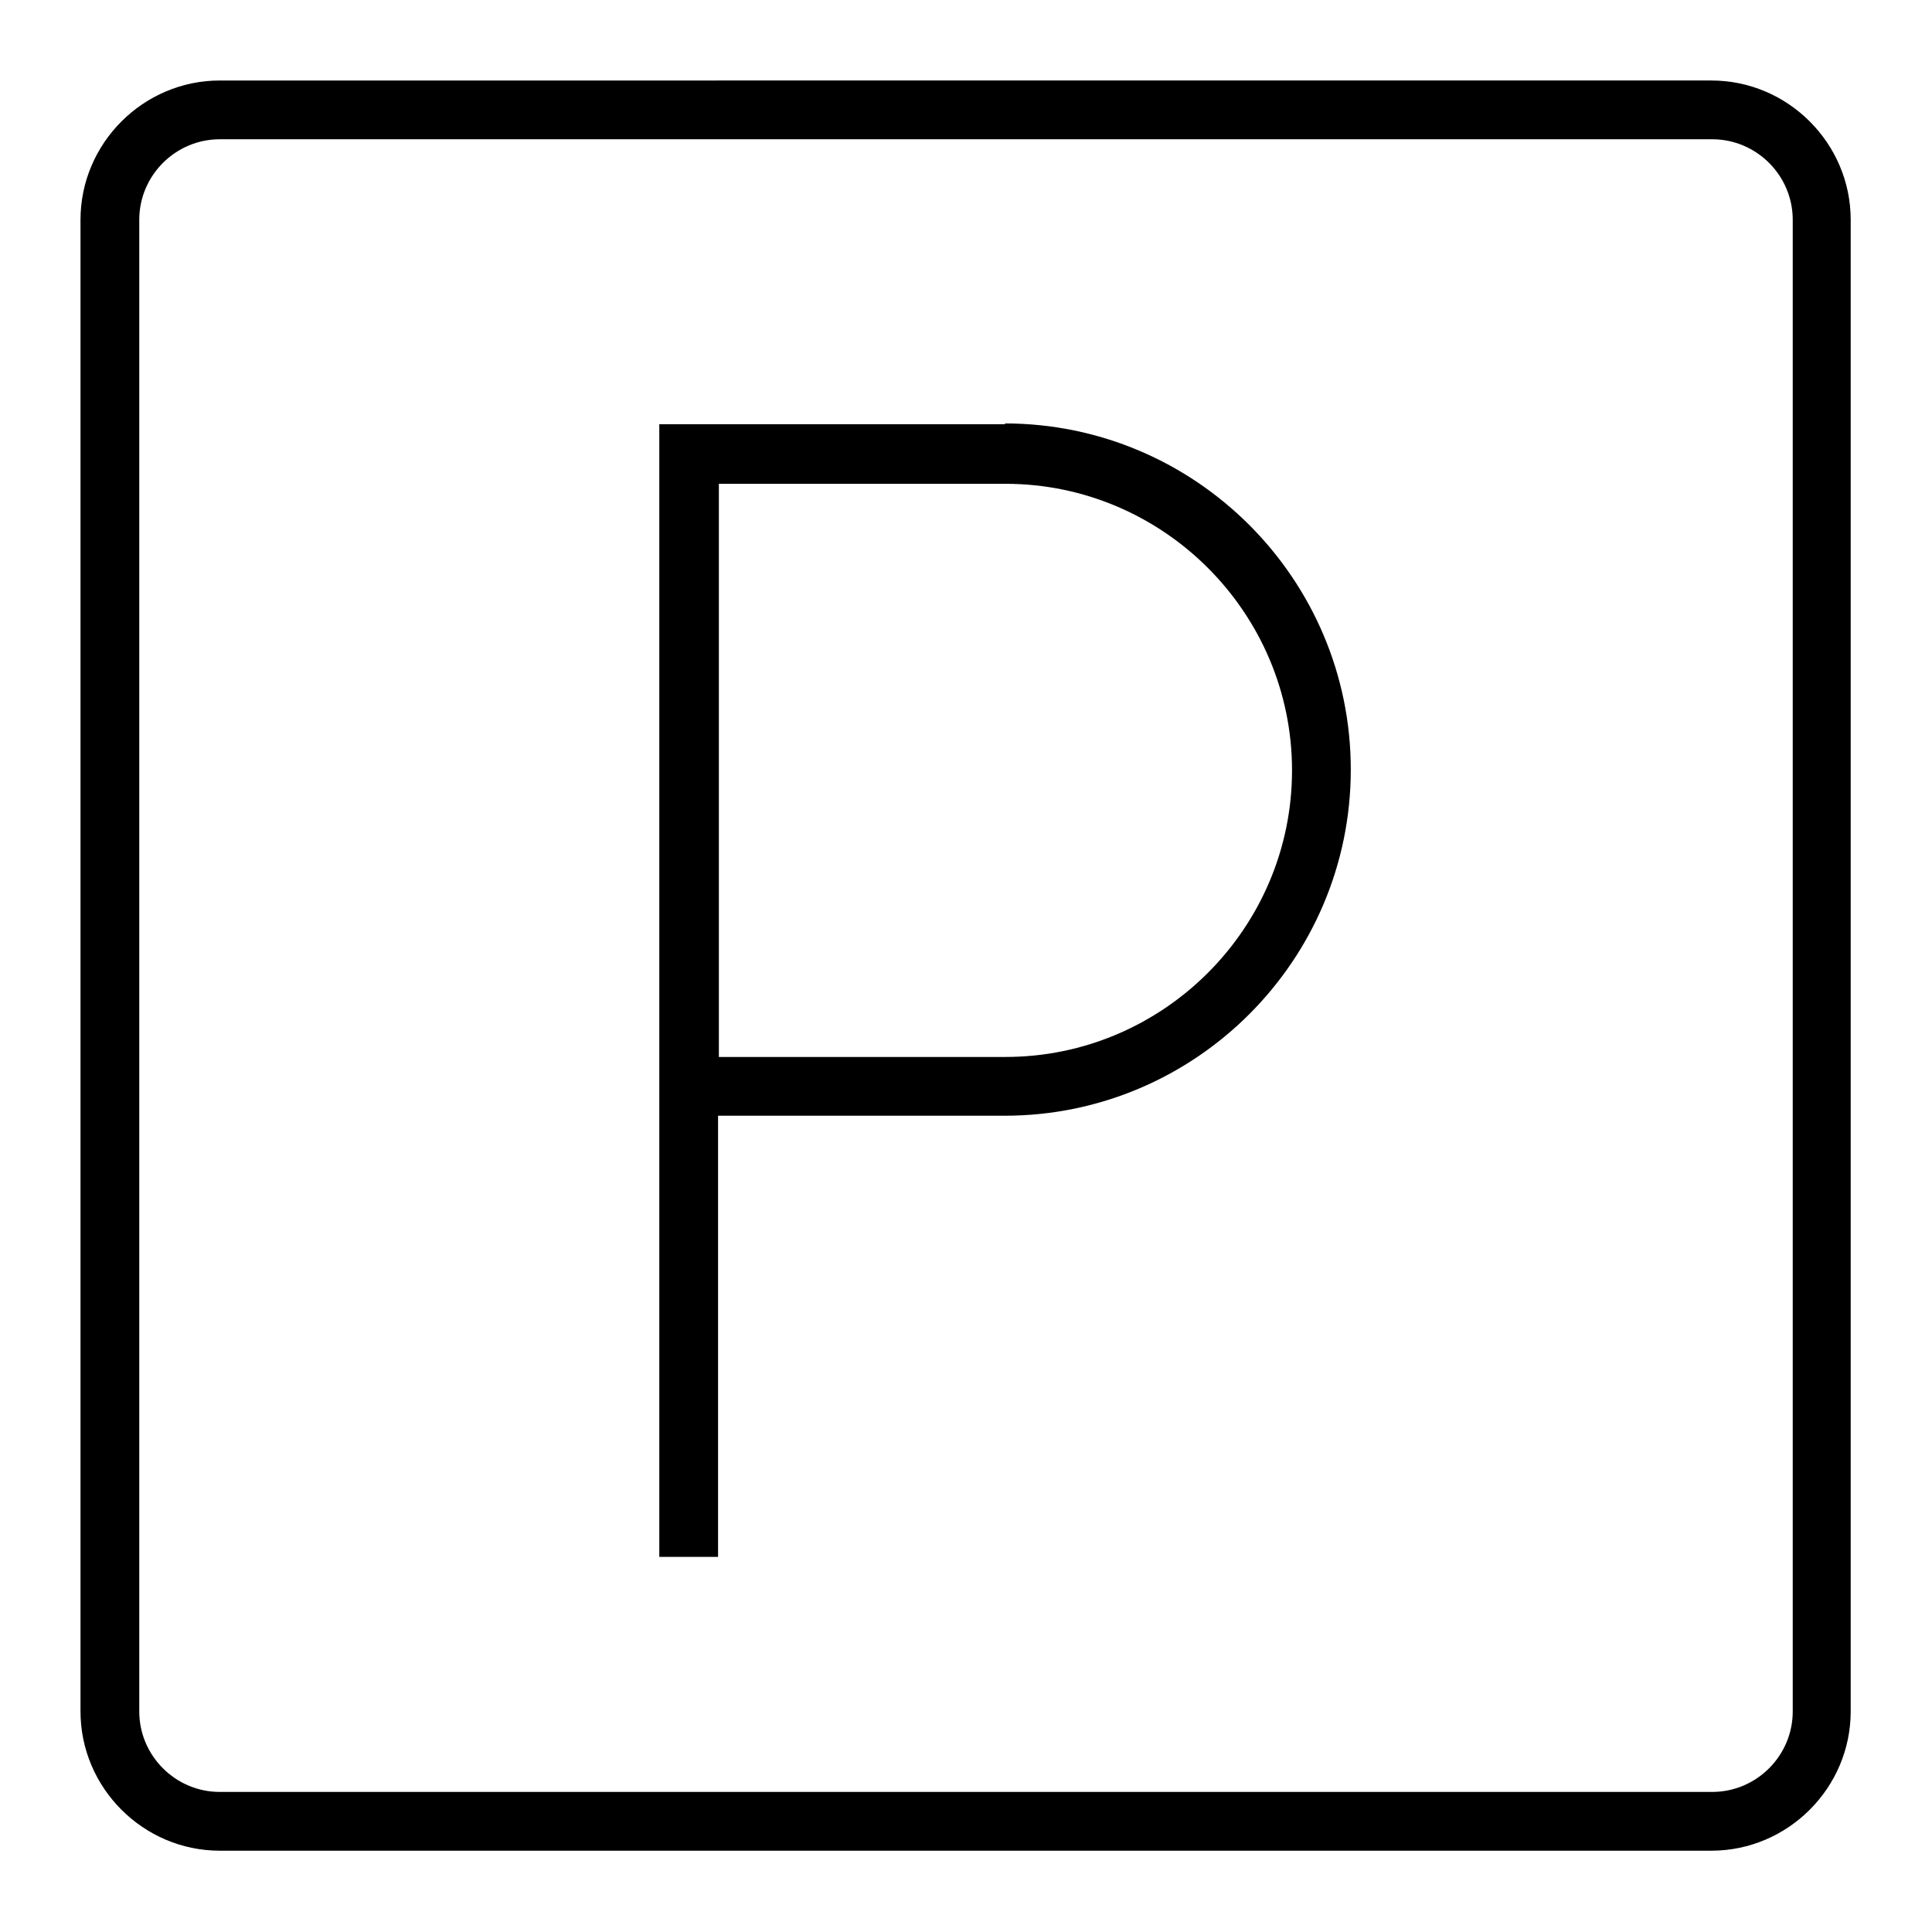
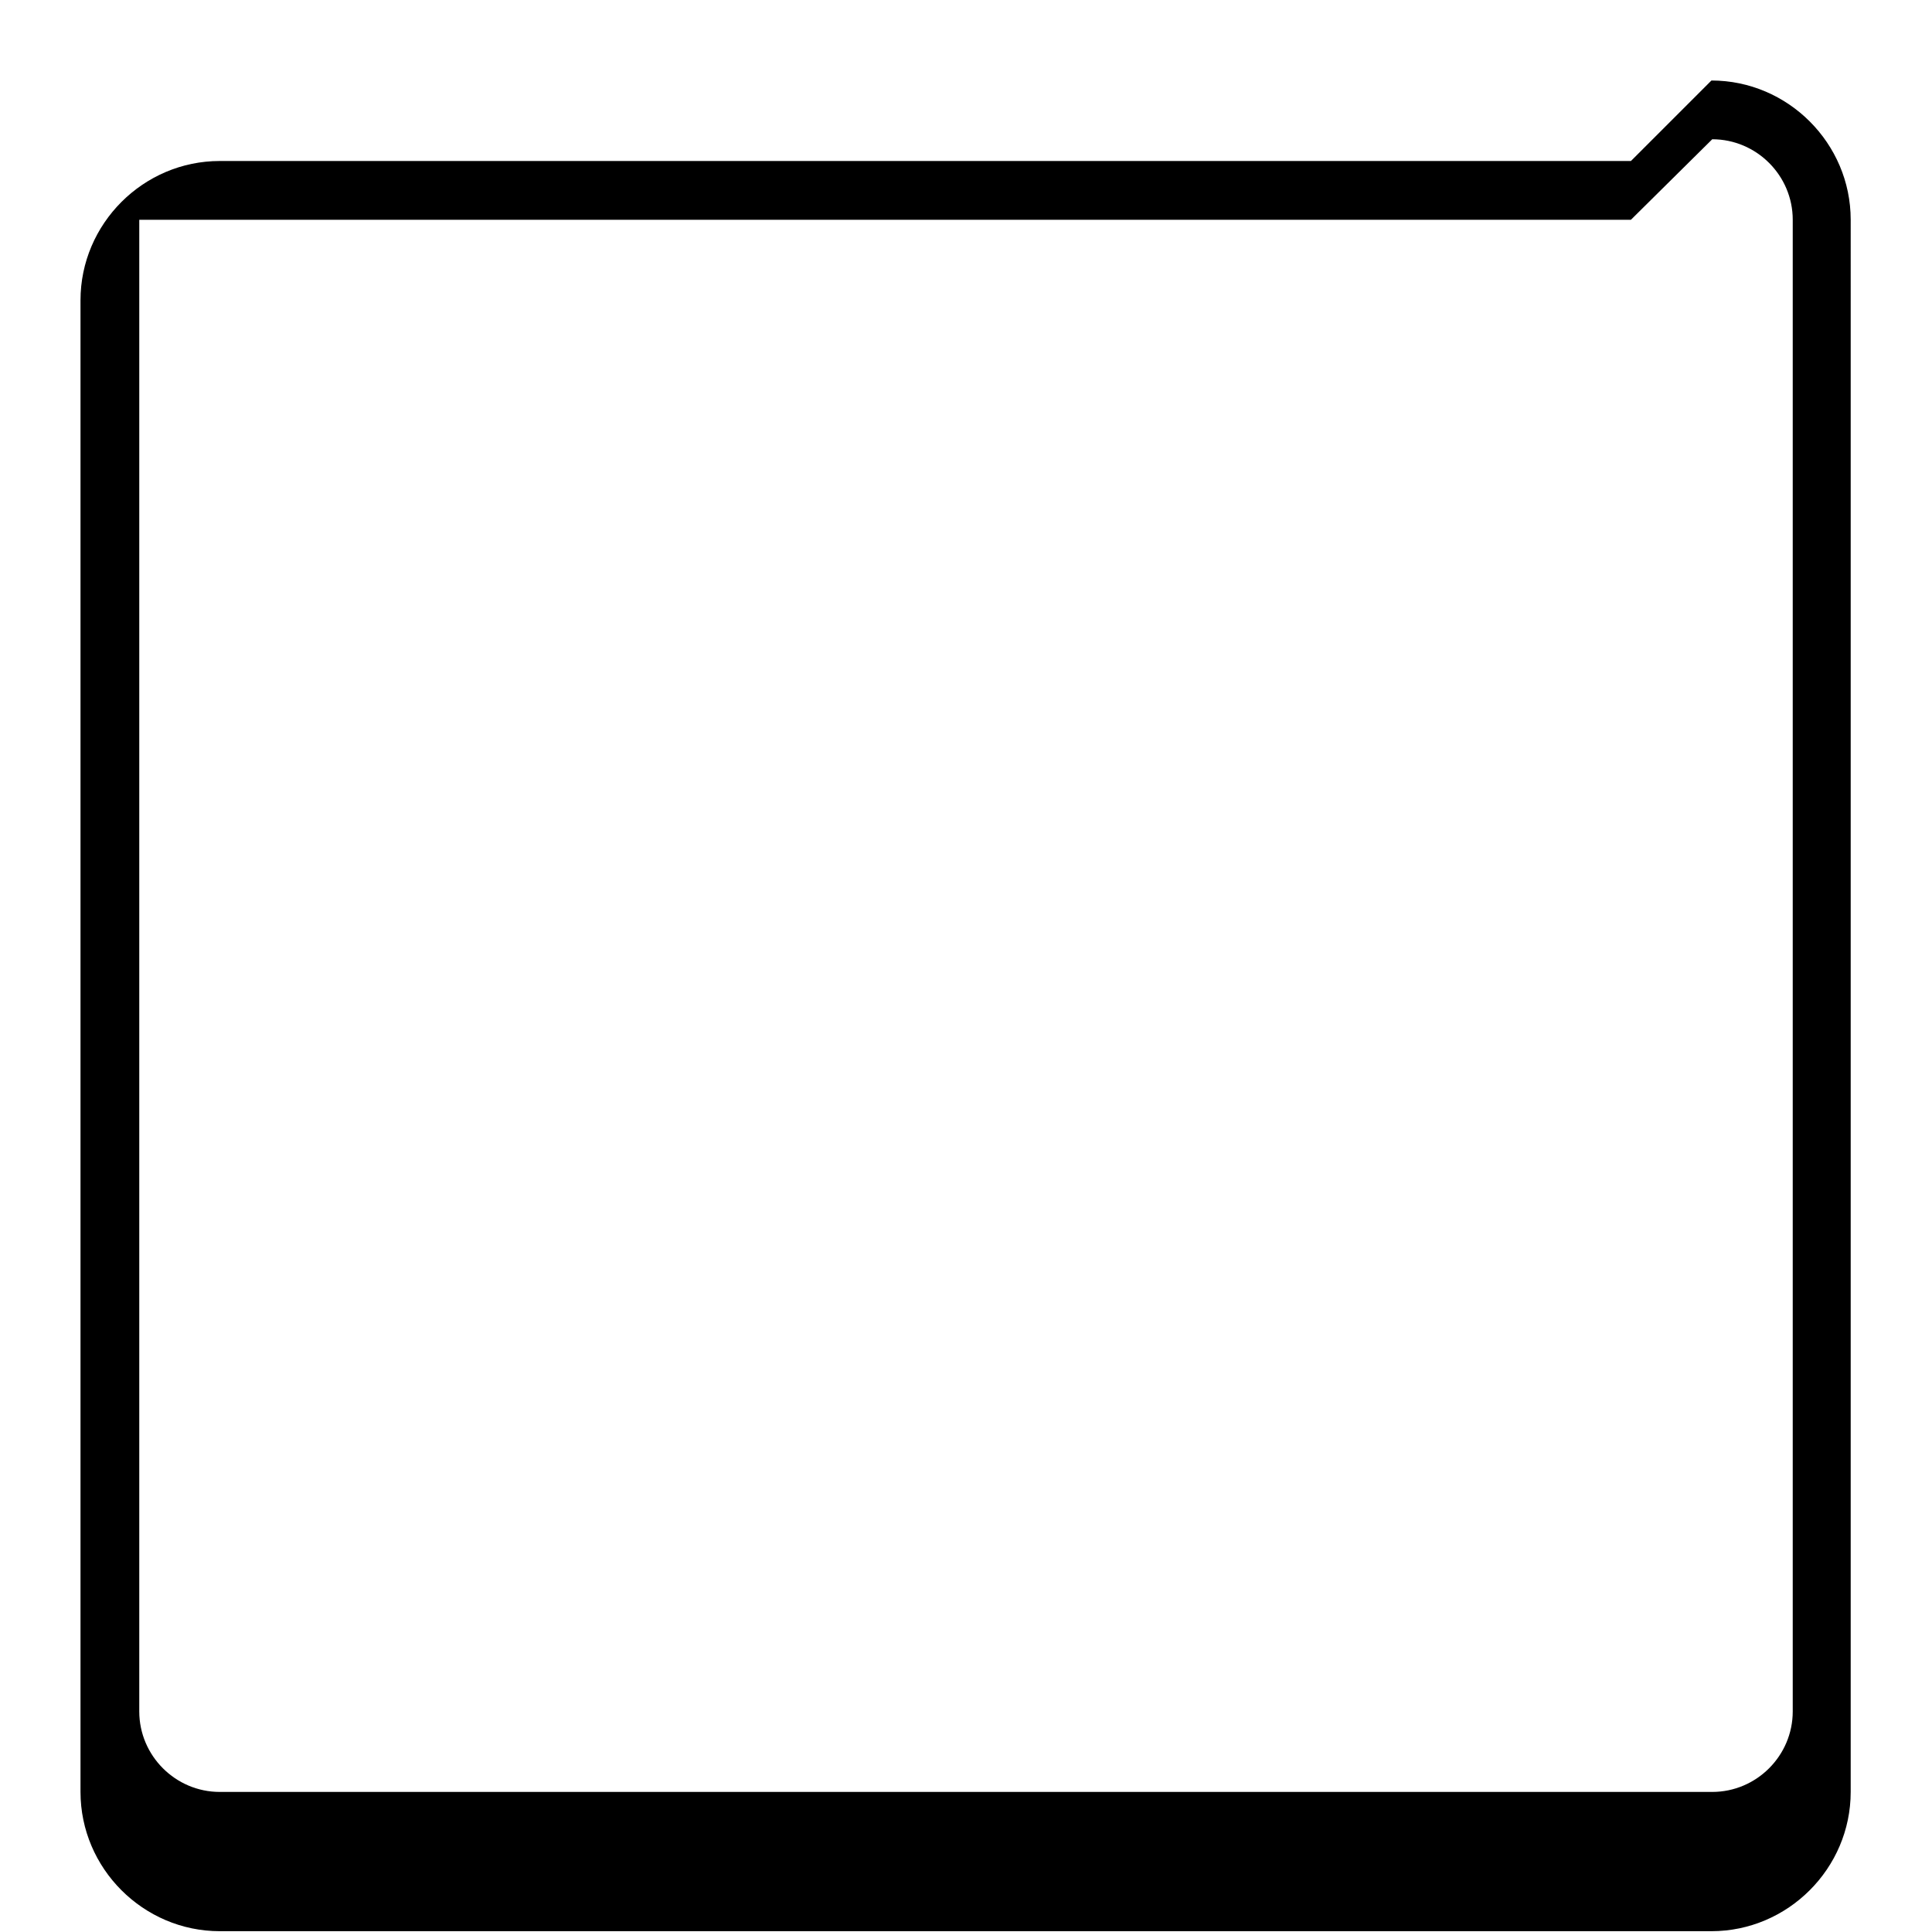
<svg xmlns="http://www.w3.org/2000/svg" id="Layer_1" data-name="Layer 1" viewBox="0 0 24 24">
-   <path d="m21.27,1.73c.55,0,1,.45,1,1v18.53c0,.55-.45,1-1,1H2.73c-.55,0-1-.45-1-1V2.73c0-.55.45-1,1-1h18.53m0-.73H2.73c-.95,0-1.73.78-1.73,1.73v18.53c0,.95.78,1.73,1.73,1.73h18.53c.95,0,1.73-.78,1.73-1.73V2.73c0-.95-.78-1.73-1.73-1.73h0Z" style="stroke-width: 0px;" />
-   <path d="m12.49,5.27h-4.3v14.07h.73v-5.48h3.56c2.37,0,4.3-1.93,4.3-4.3s-1.93-4.3-4.3-4.3Zm0,7.86h-3.56v-7.12h3.56c1.96,0,3.56,1.6,3.56,3.56s-1.6,3.56-3.56,3.56Z" style="stroke-width: 0px;" />
+   <path d="m21.27,1.73c.55,0,1,.45,1,1v18.53c0,.55-.45,1-1,1H2.73c-.55,0-1-.45-1-1V2.73h18.53m0-.73H2.73c-.95,0-1.73.78-1.73,1.73v18.53c0,.95.78,1.73,1.73,1.73h18.53c.95,0,1.73-.78,1.73-1.73V2.73c0-.95-.78-1.73-1.73-1.73h0Z" style="stroke-width: 0px;" />
</svg>